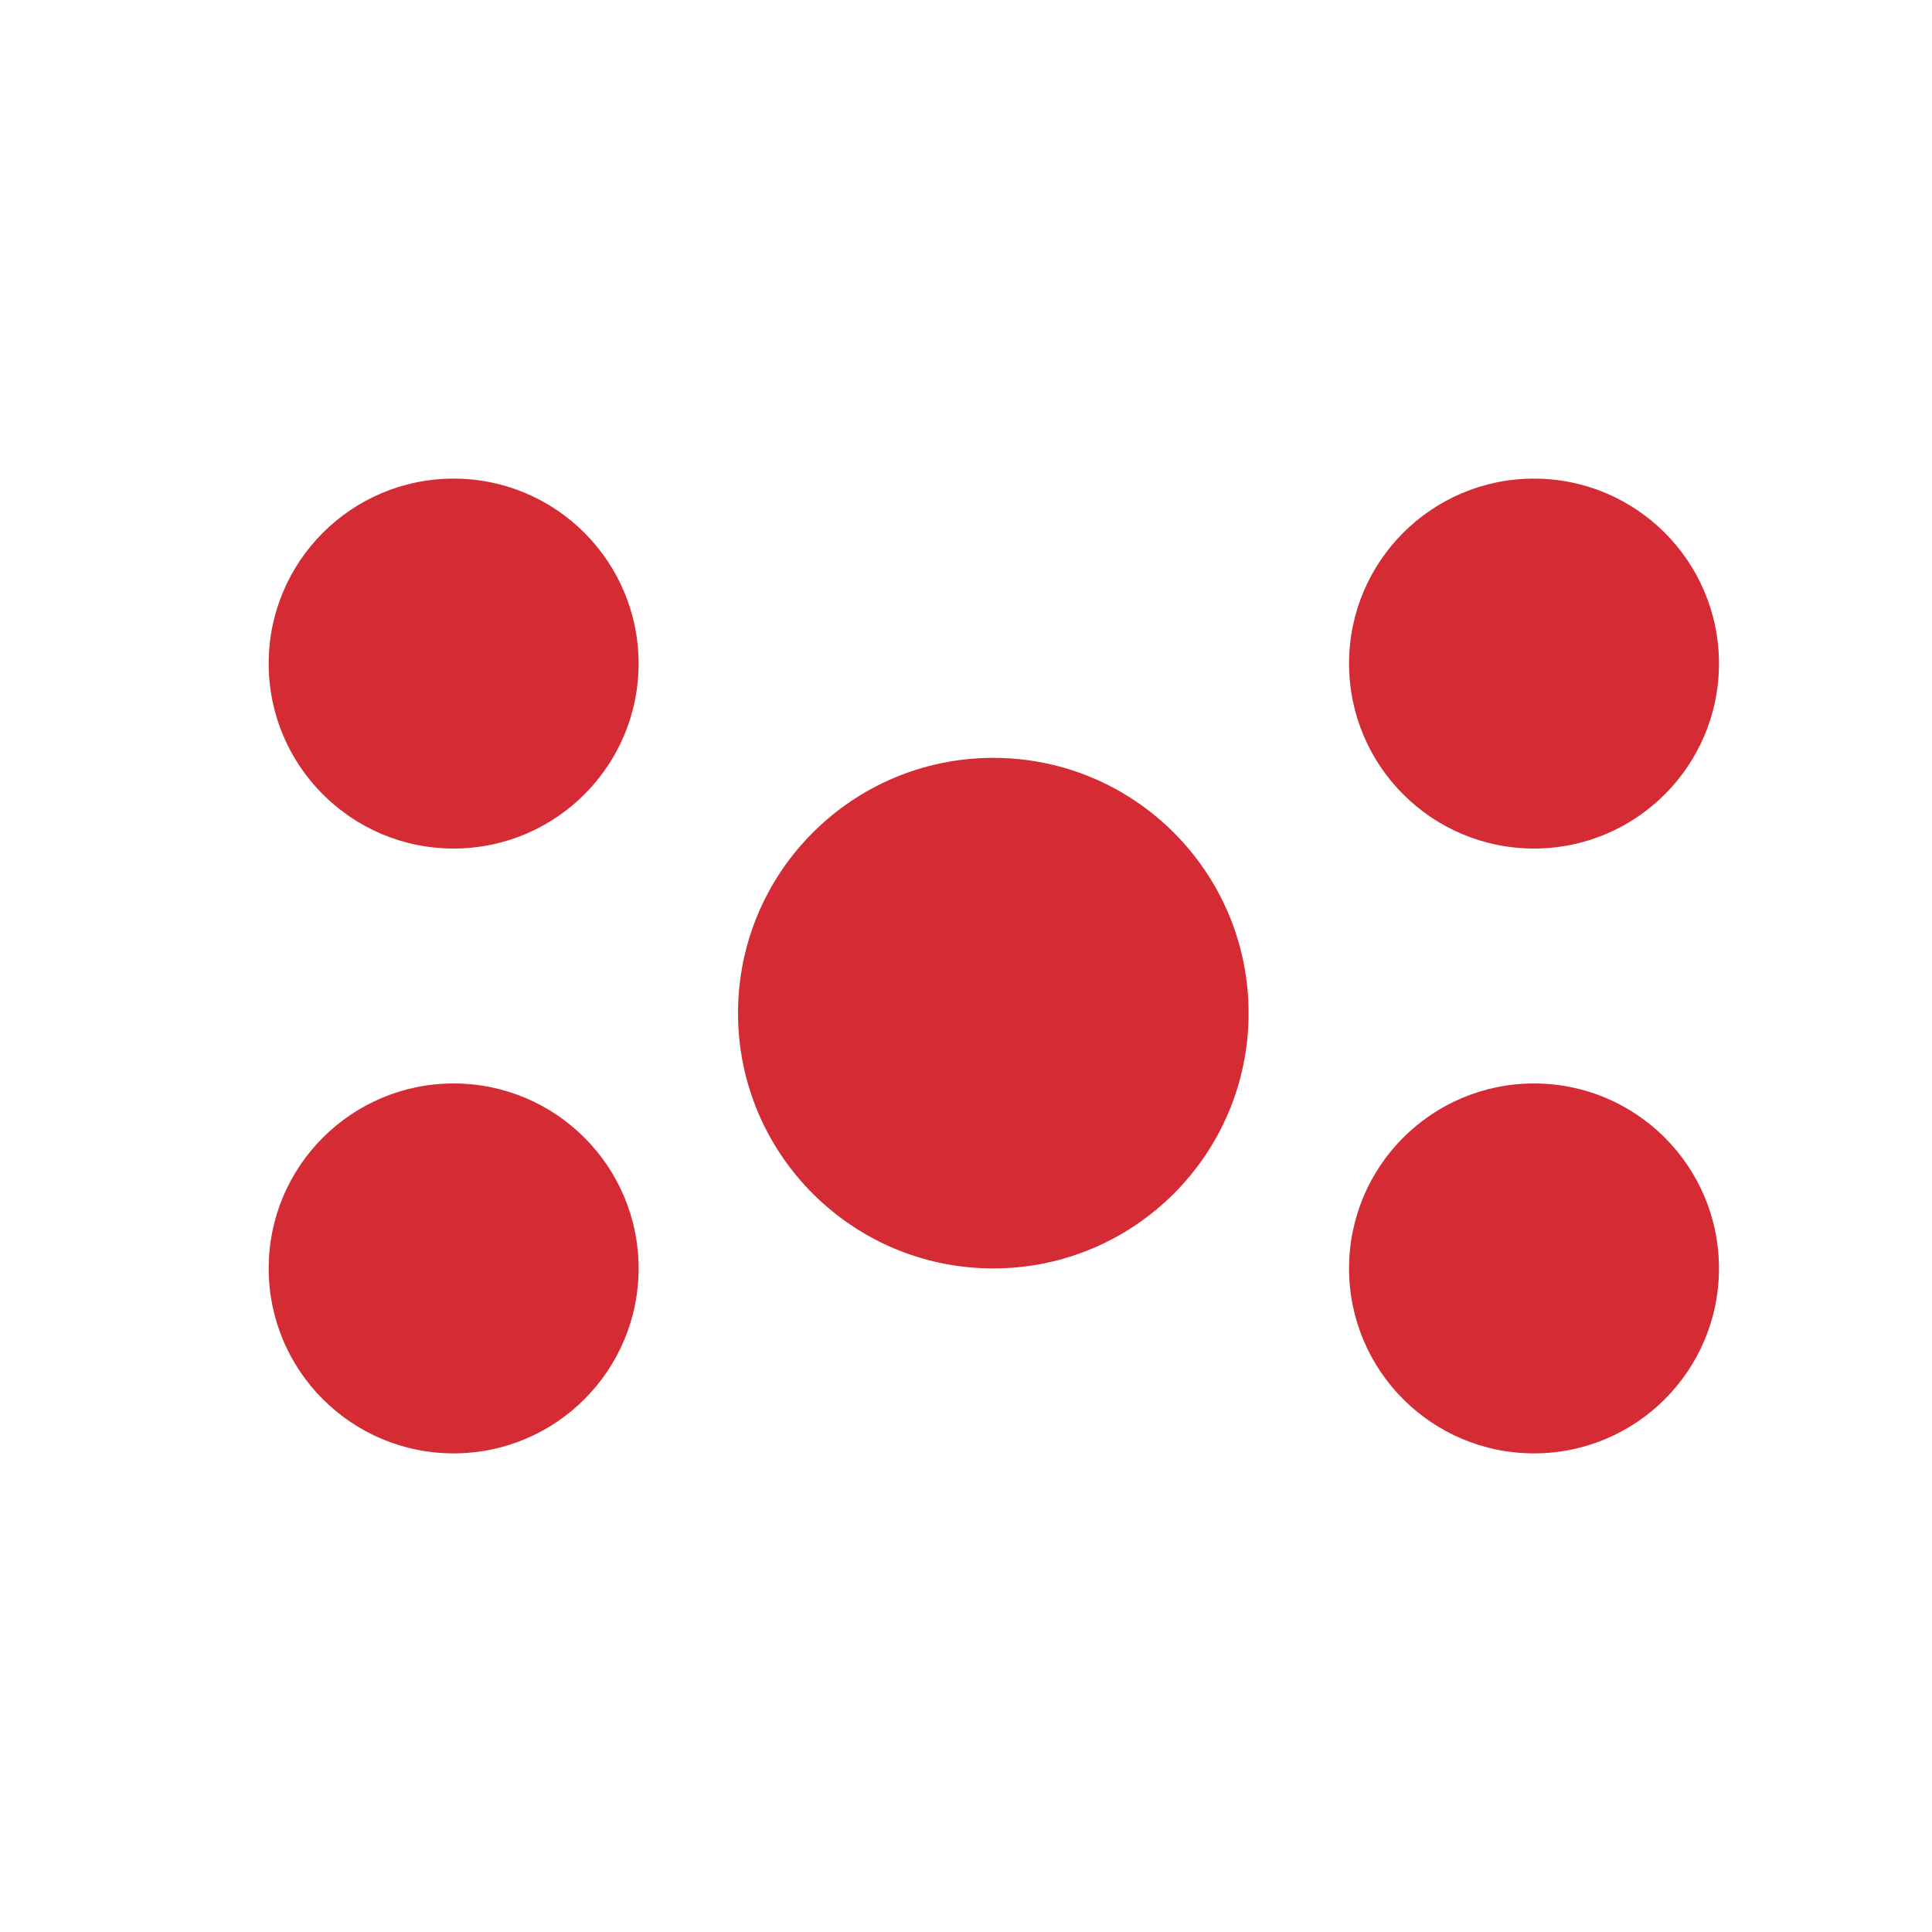
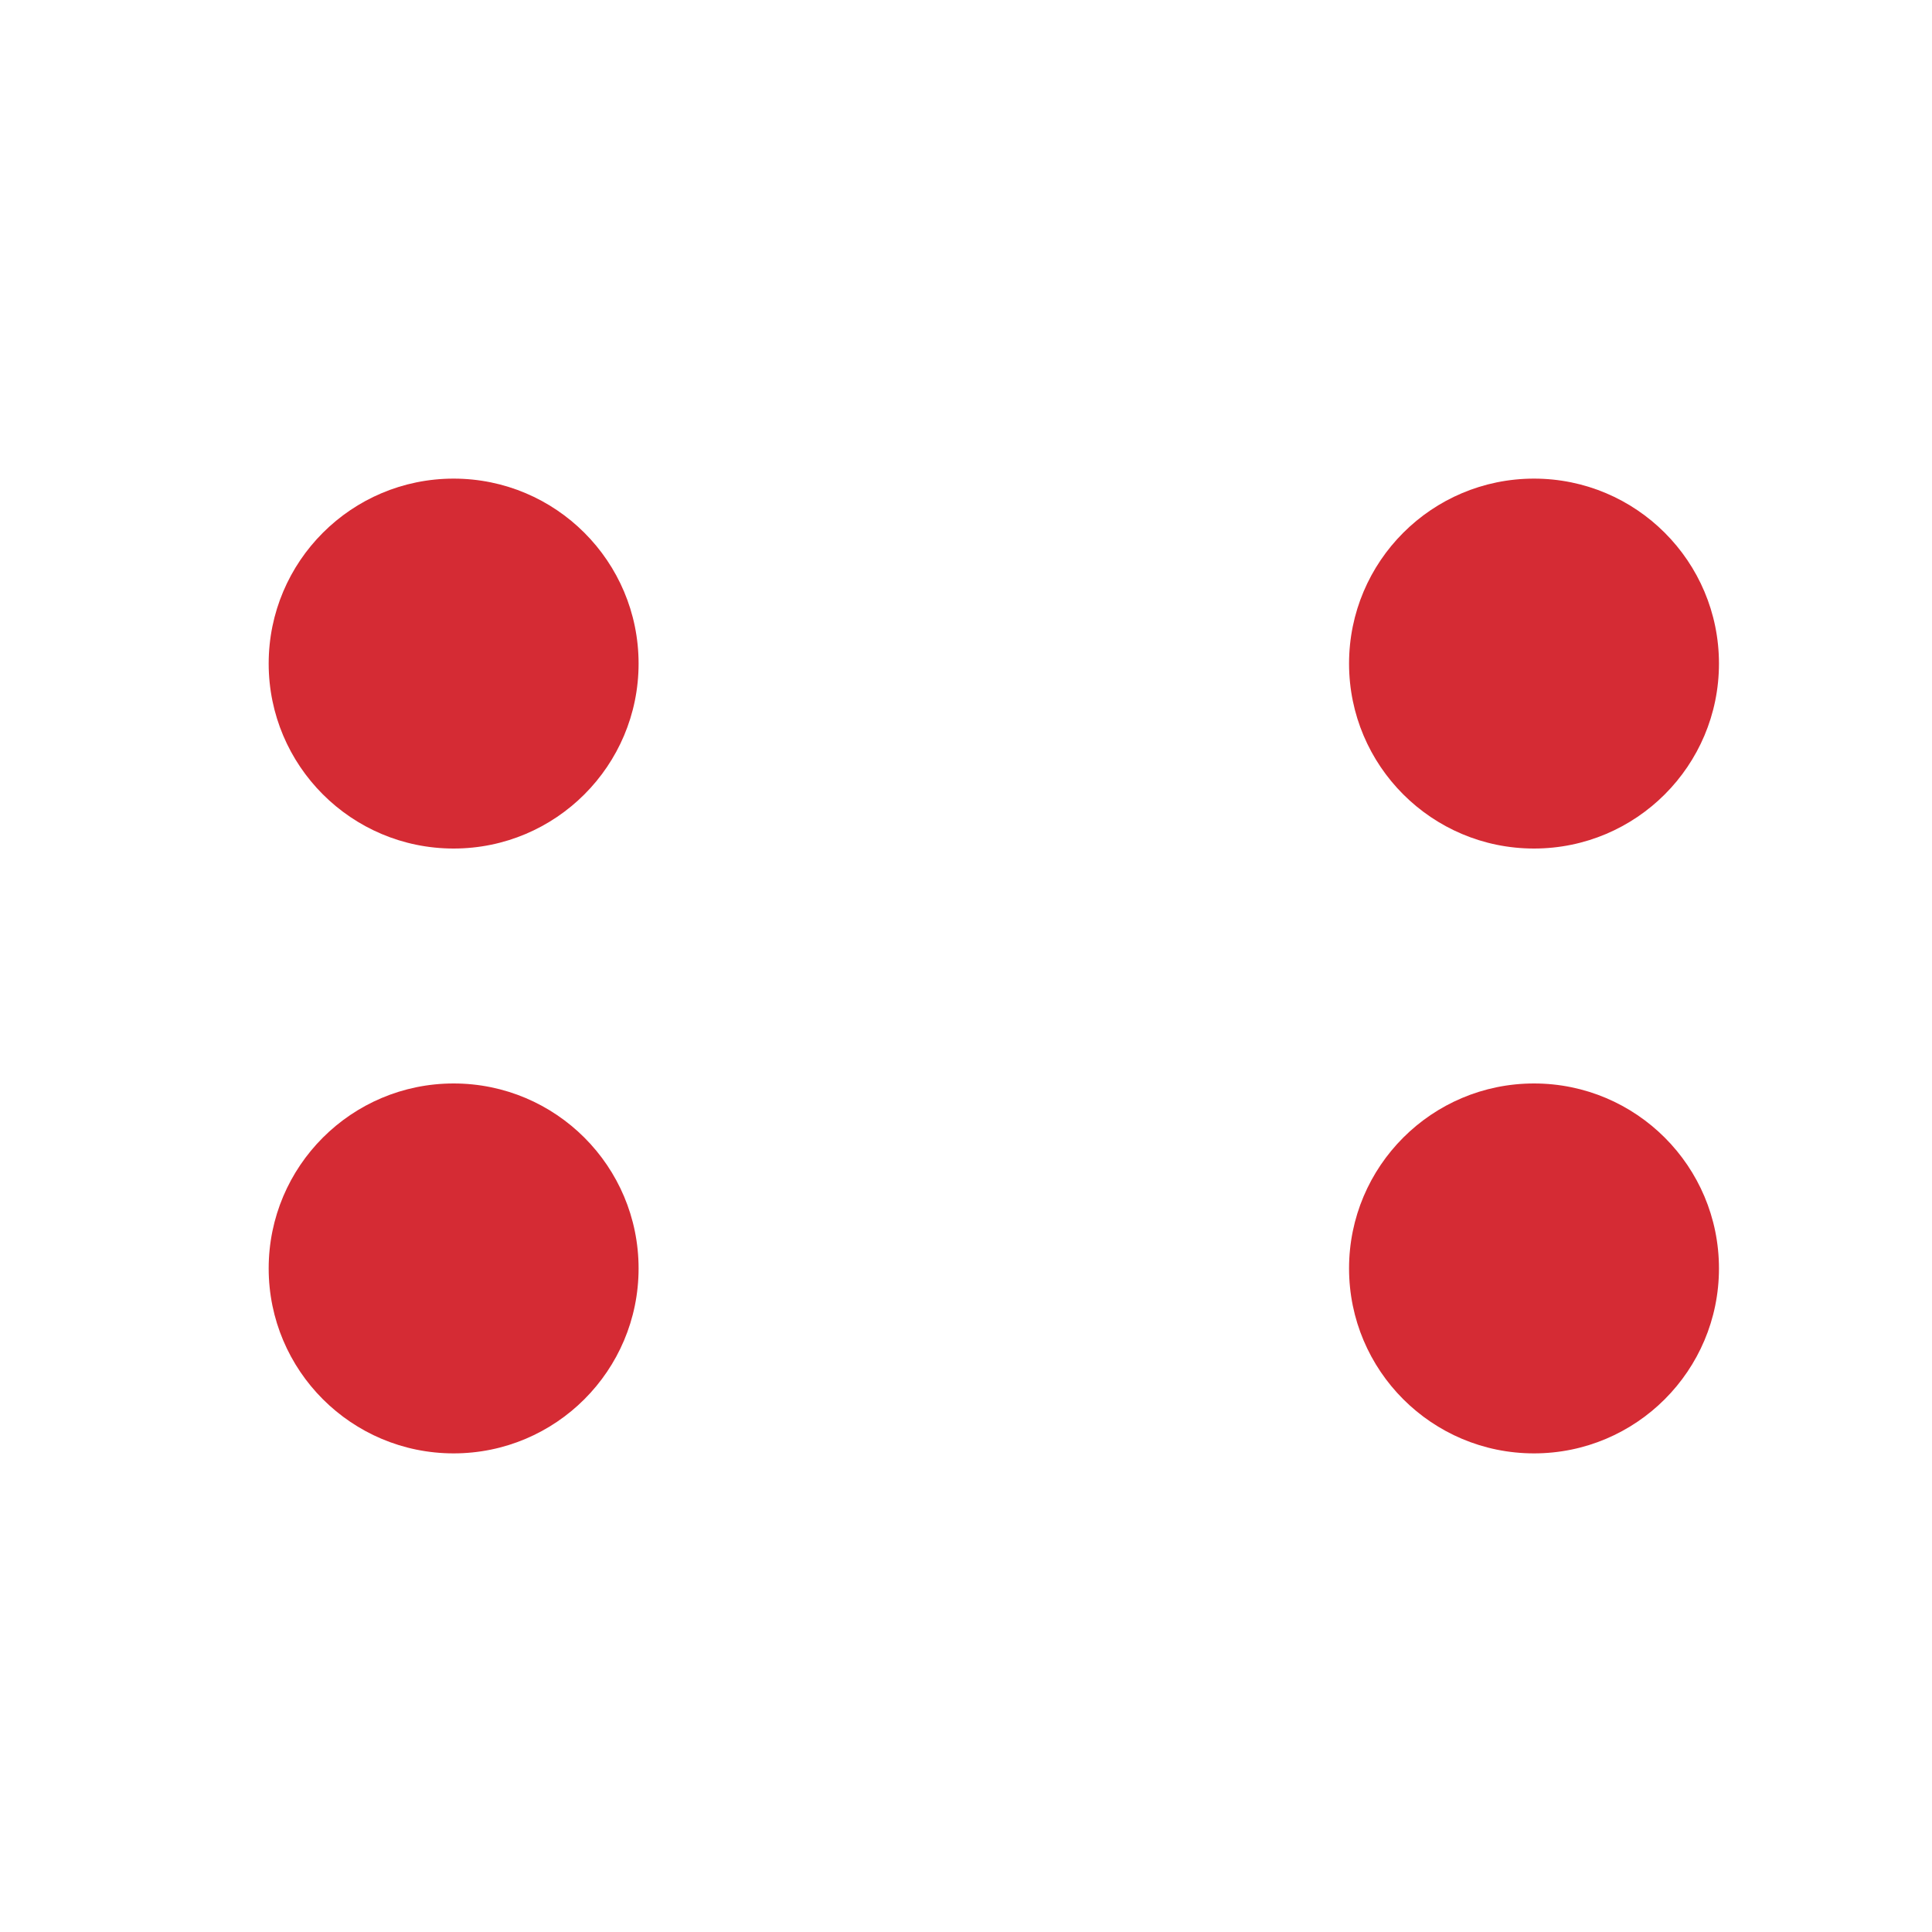
<svg xmlns="http://www.w3.org/2000/svg" viewBox="0 0 75 75" data-name="Layer 1" id="Layer_1">
  <defs>
    <style>
      .cls-1 {
        fill: #d52b34;
      }
    </style>
  </defs>
  <circle r="7.18" cy="49.24" cx="17.61" class="cls-1" />
  <circle r="7.18" cy="49.24" cx="59.55" class="cls-1" />
  <circle r="7.18" cy="25.76" cx="17.61" class="cls-1" />
  <circle r="7.18" cy="25.76" cx="59.55" class="cls-1" />
-   <circle r="9.91" cy="39.33" cx="38.56" class="cls-1" />
</svg>